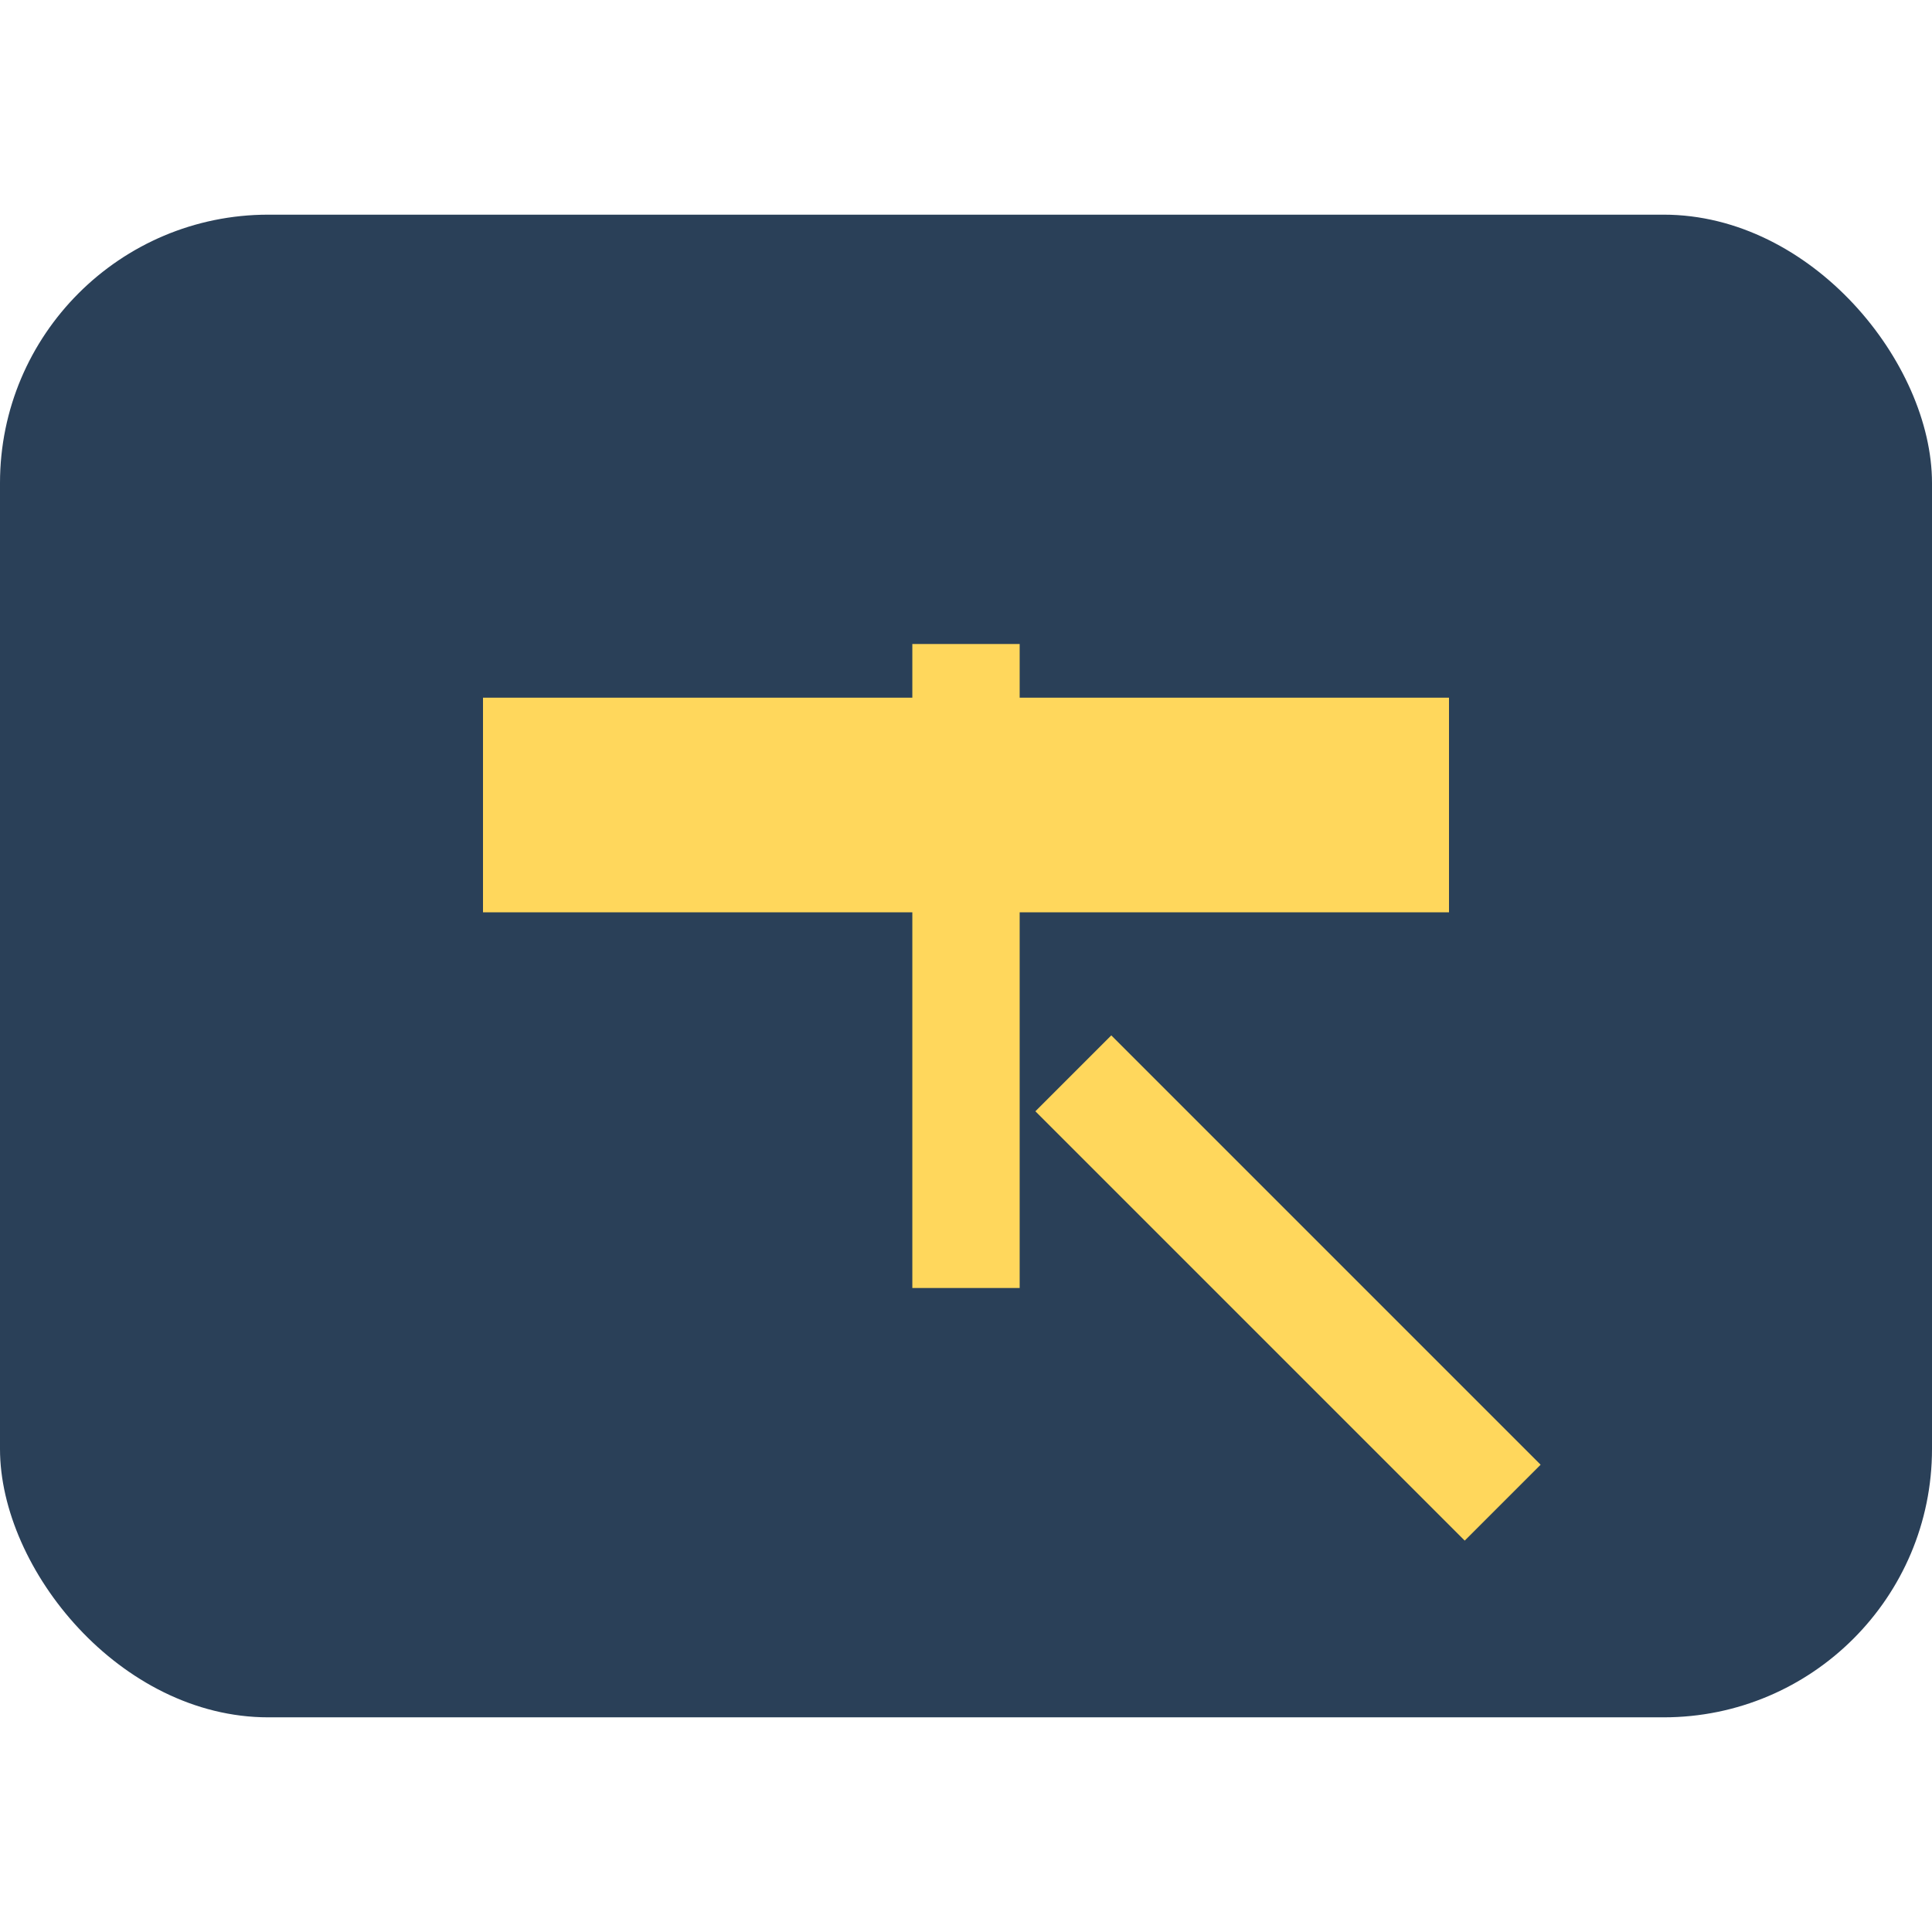
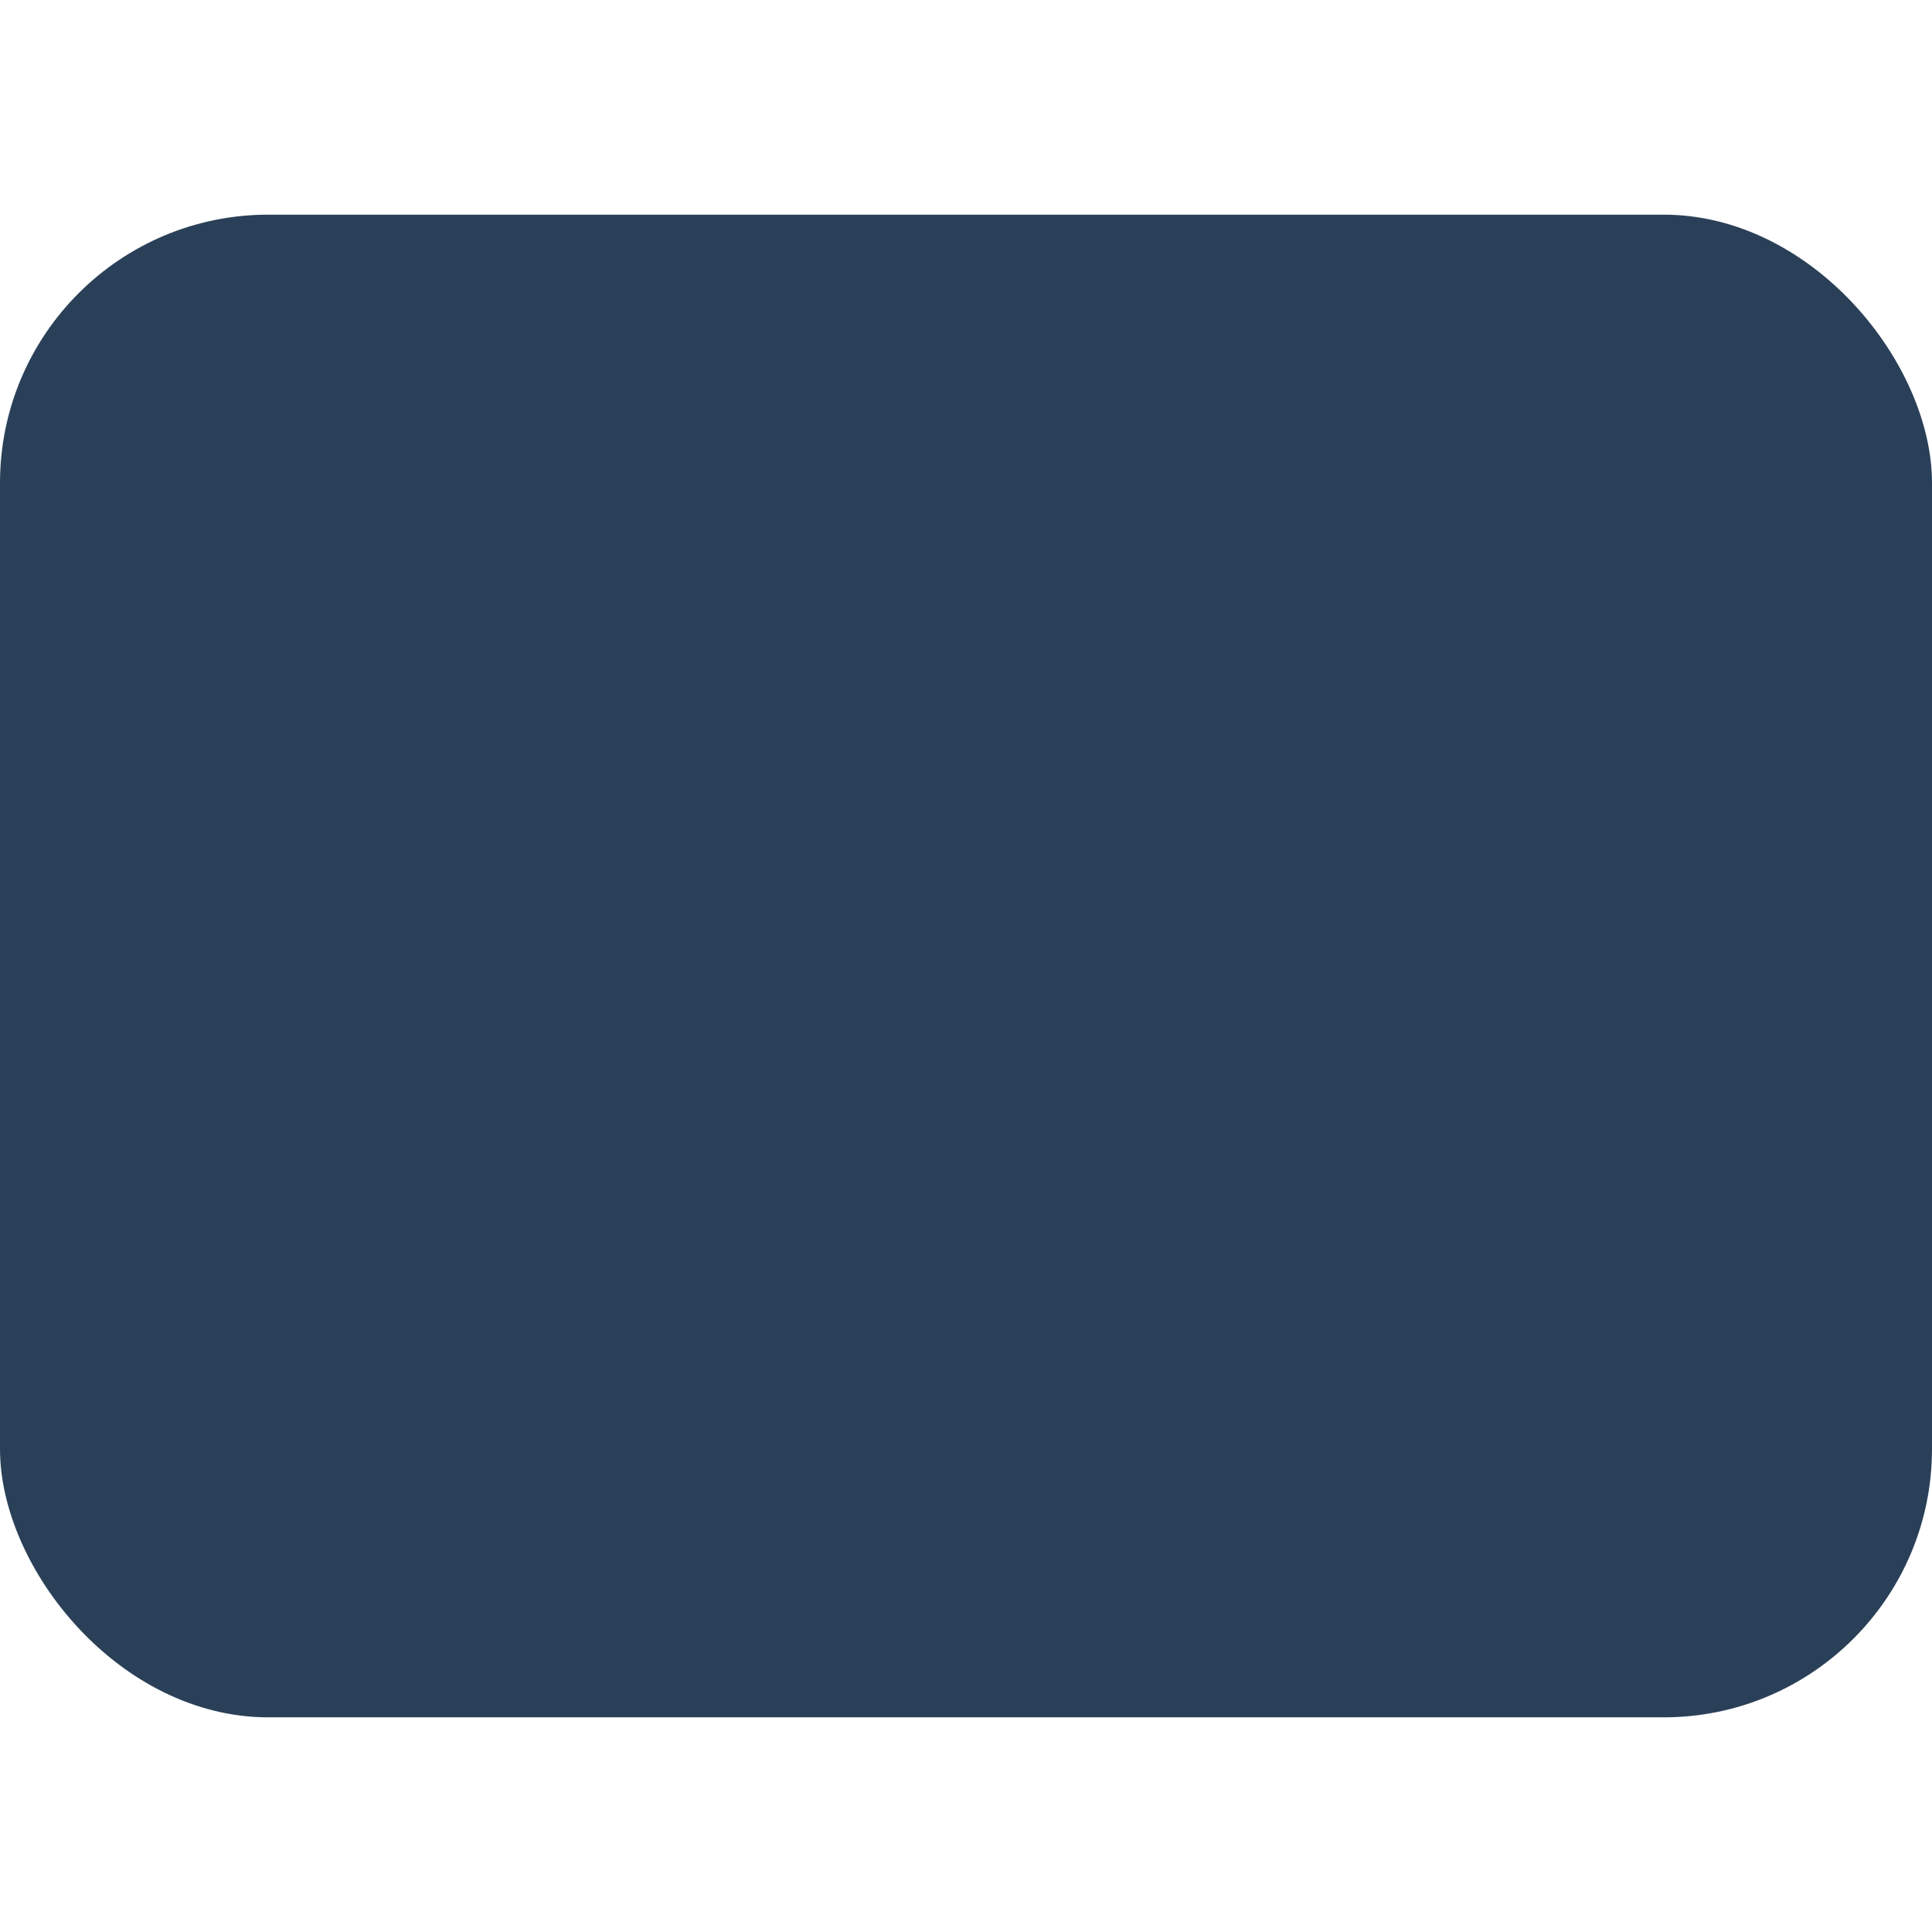
<svg xmlns="http://www.w3.org/2000/svg" width="36" height="36" viewBox="0 0 36 36">
  <rect x="0" y="4" width="36" height="28" rx="5" fill="#2A4058" />
-   <path d="M10 14h16v2H10zM18 12v12M28 28l-8-8" stroke="#FFD75C" stroke-width="2" fill="none" />
</svg>